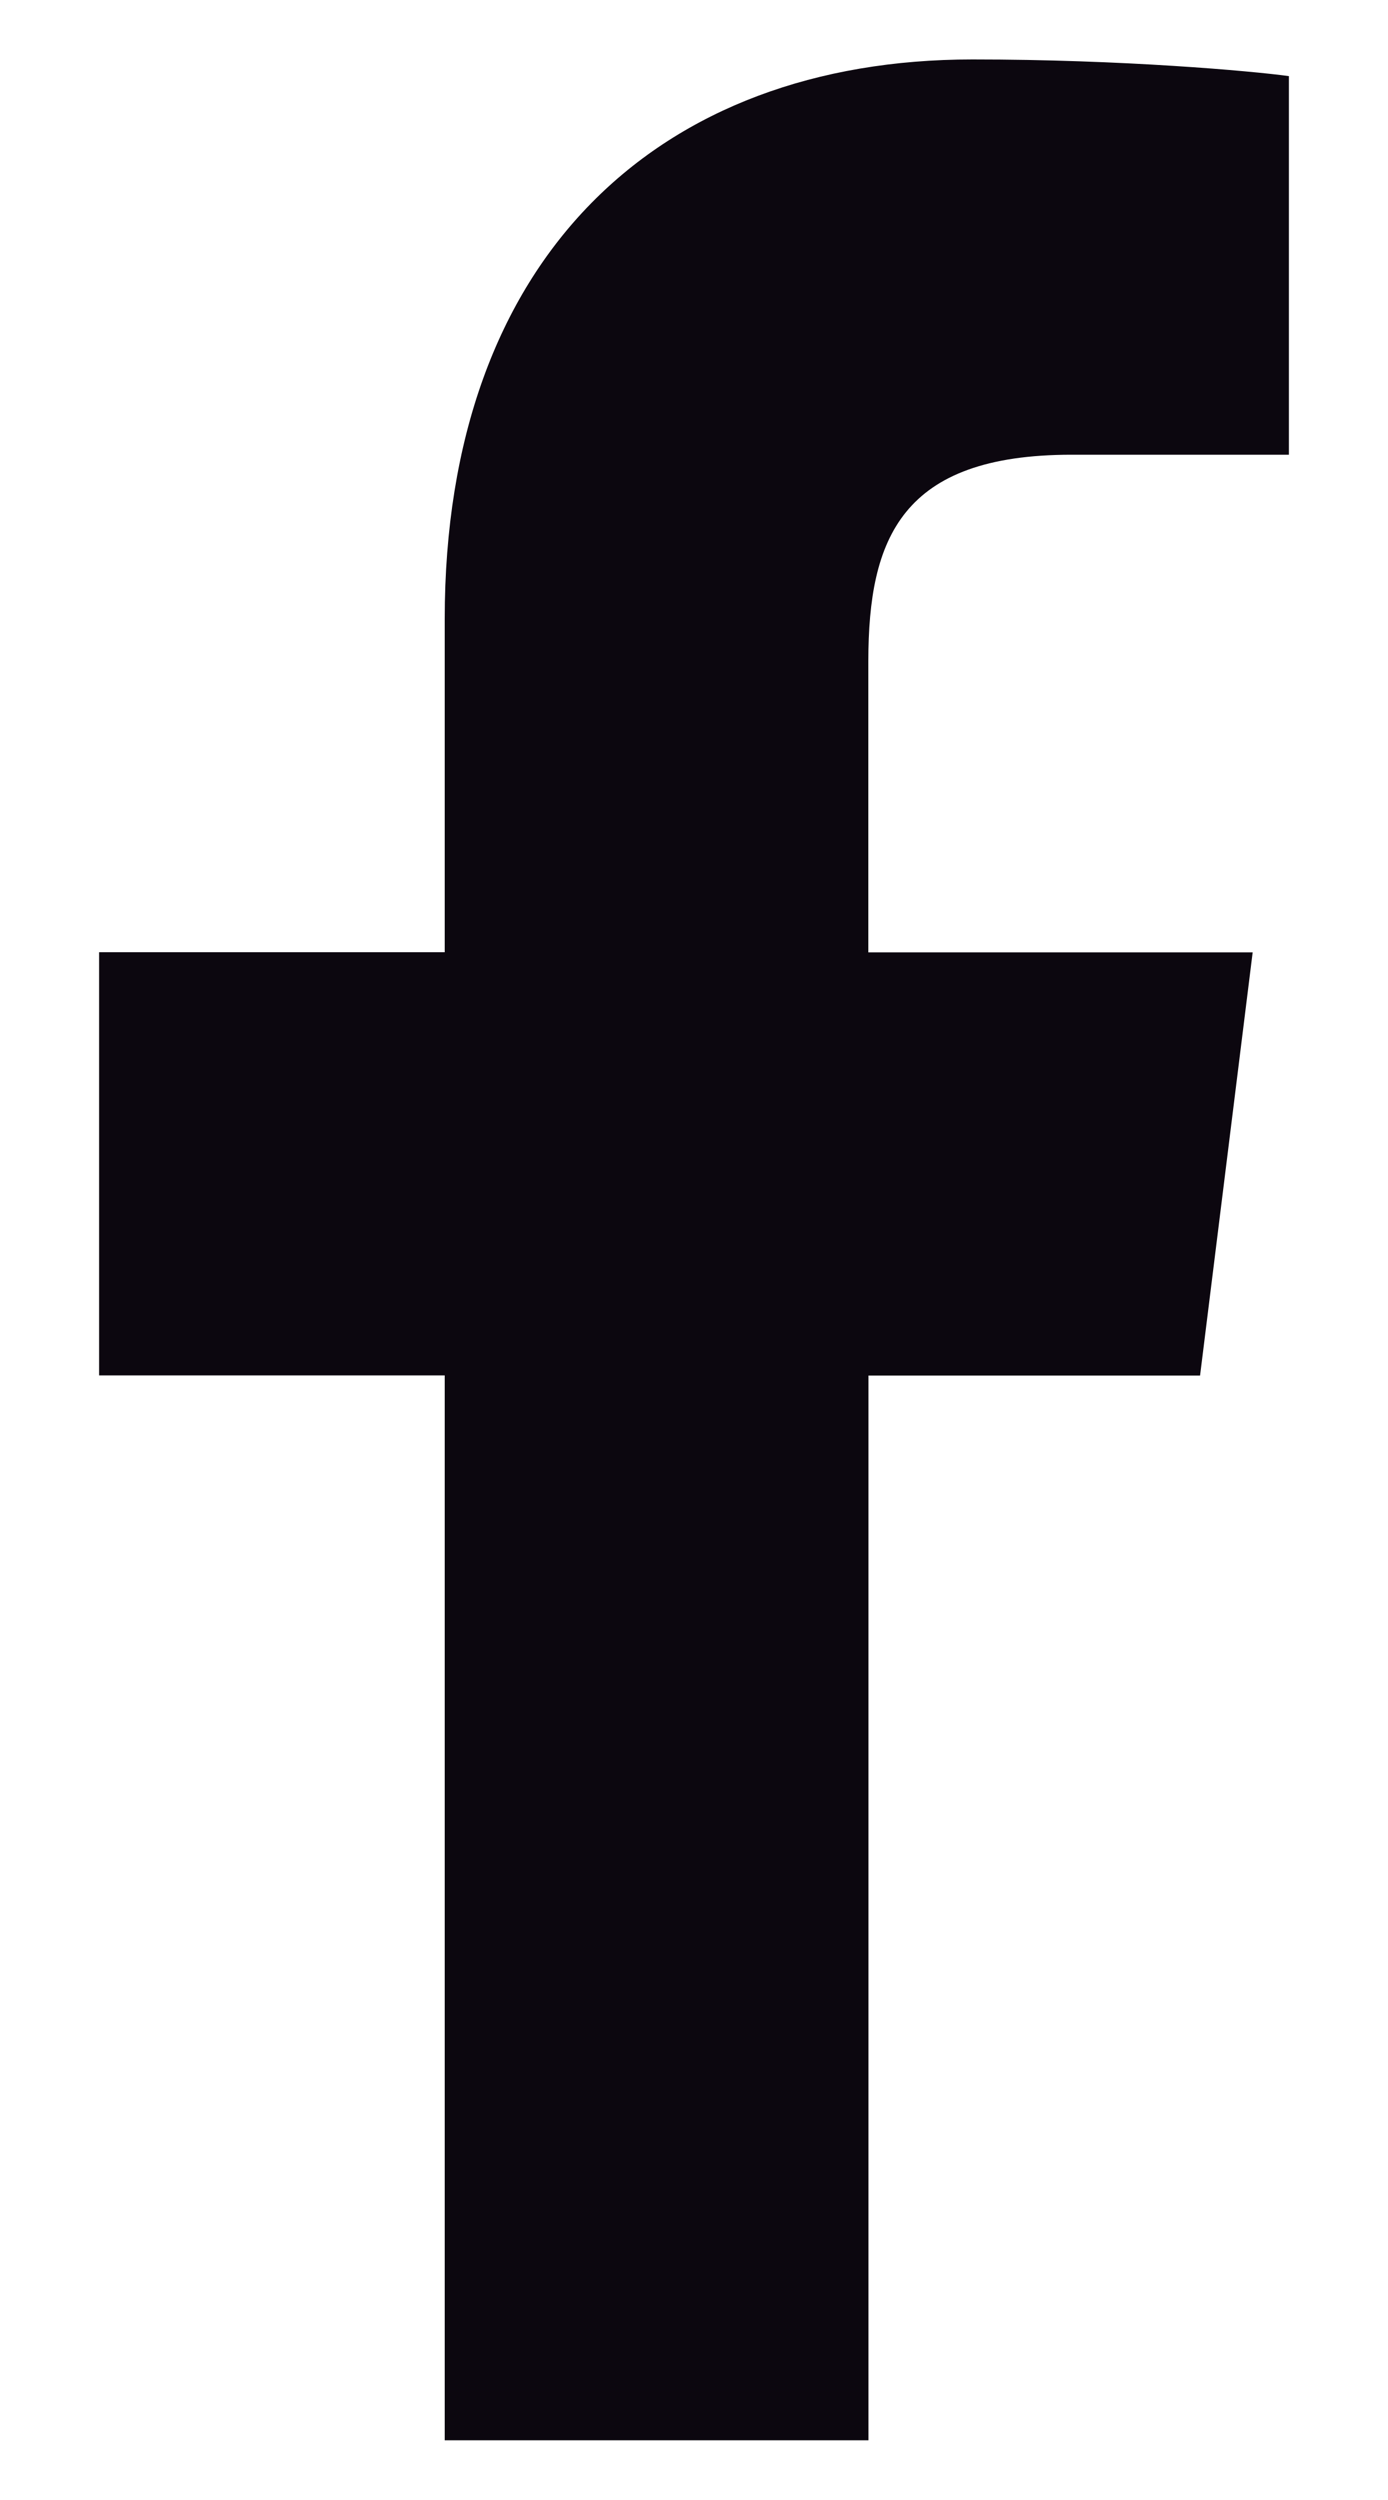
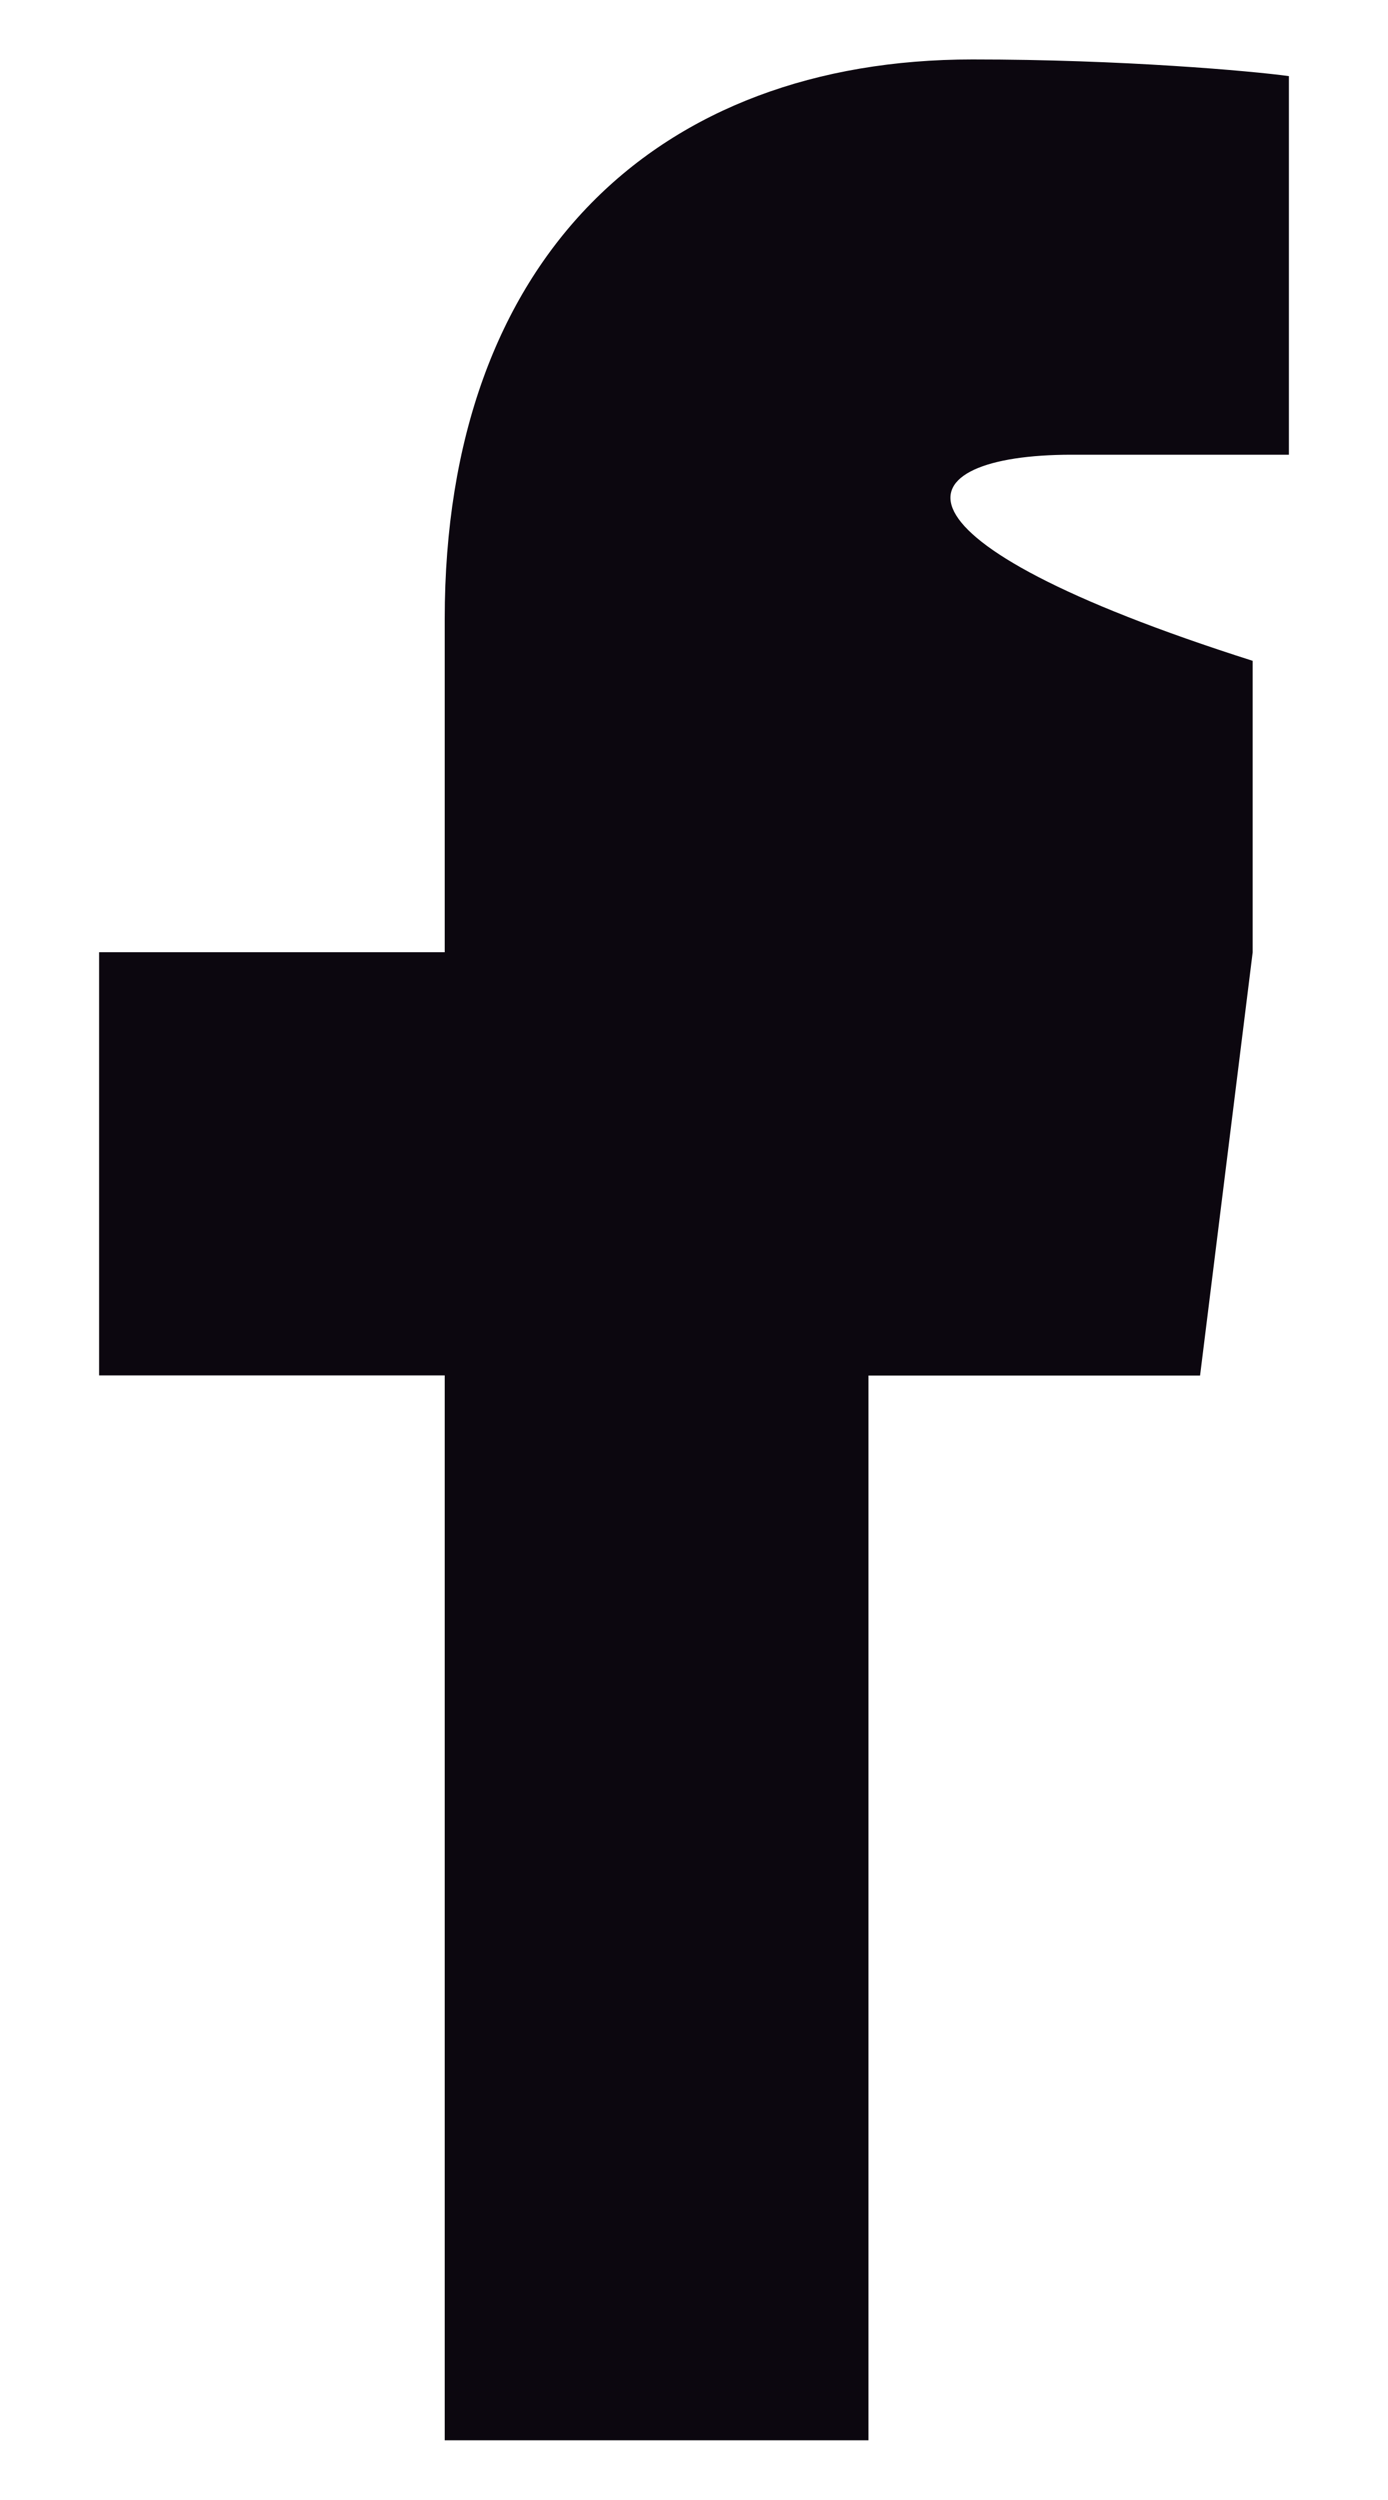
<svg xmlns="http://www.w3.org/2000/svg" width="10" height="18" viewBox="0 0 10 18" fill="none">
  <g id="Group">
-     <path id="Vector" d="M7.721 3.274H9.286V0.548C9.016 0.511 8.087 0.428 7.006 0.428C4.75 0.428 3.204 1.847 3.204 4.456V6.856H0.714V9.903H3.204V17.57H6.257V9.904H8.646L9.025 6.857H6.256V4.758C6.257 3.877 6.494 3.274 7.721 3.274Z" fill="#0C070F" />
+     <path id="Vector" d="M7.721 3.274H9.286V0.548C9.016 0.511 8.087 0.428 7.006 0.428C4.75 0.428 3.204 1.847 3.204 4.456V6.856H0.714V9.903H3.204V17.57H6.257V9.904H8.646L9.025 6.857V4.758C6.257 3.877 6.494 3.274 7.721 3.274Z" fill="#0C070F" />
  </g>
</svg>